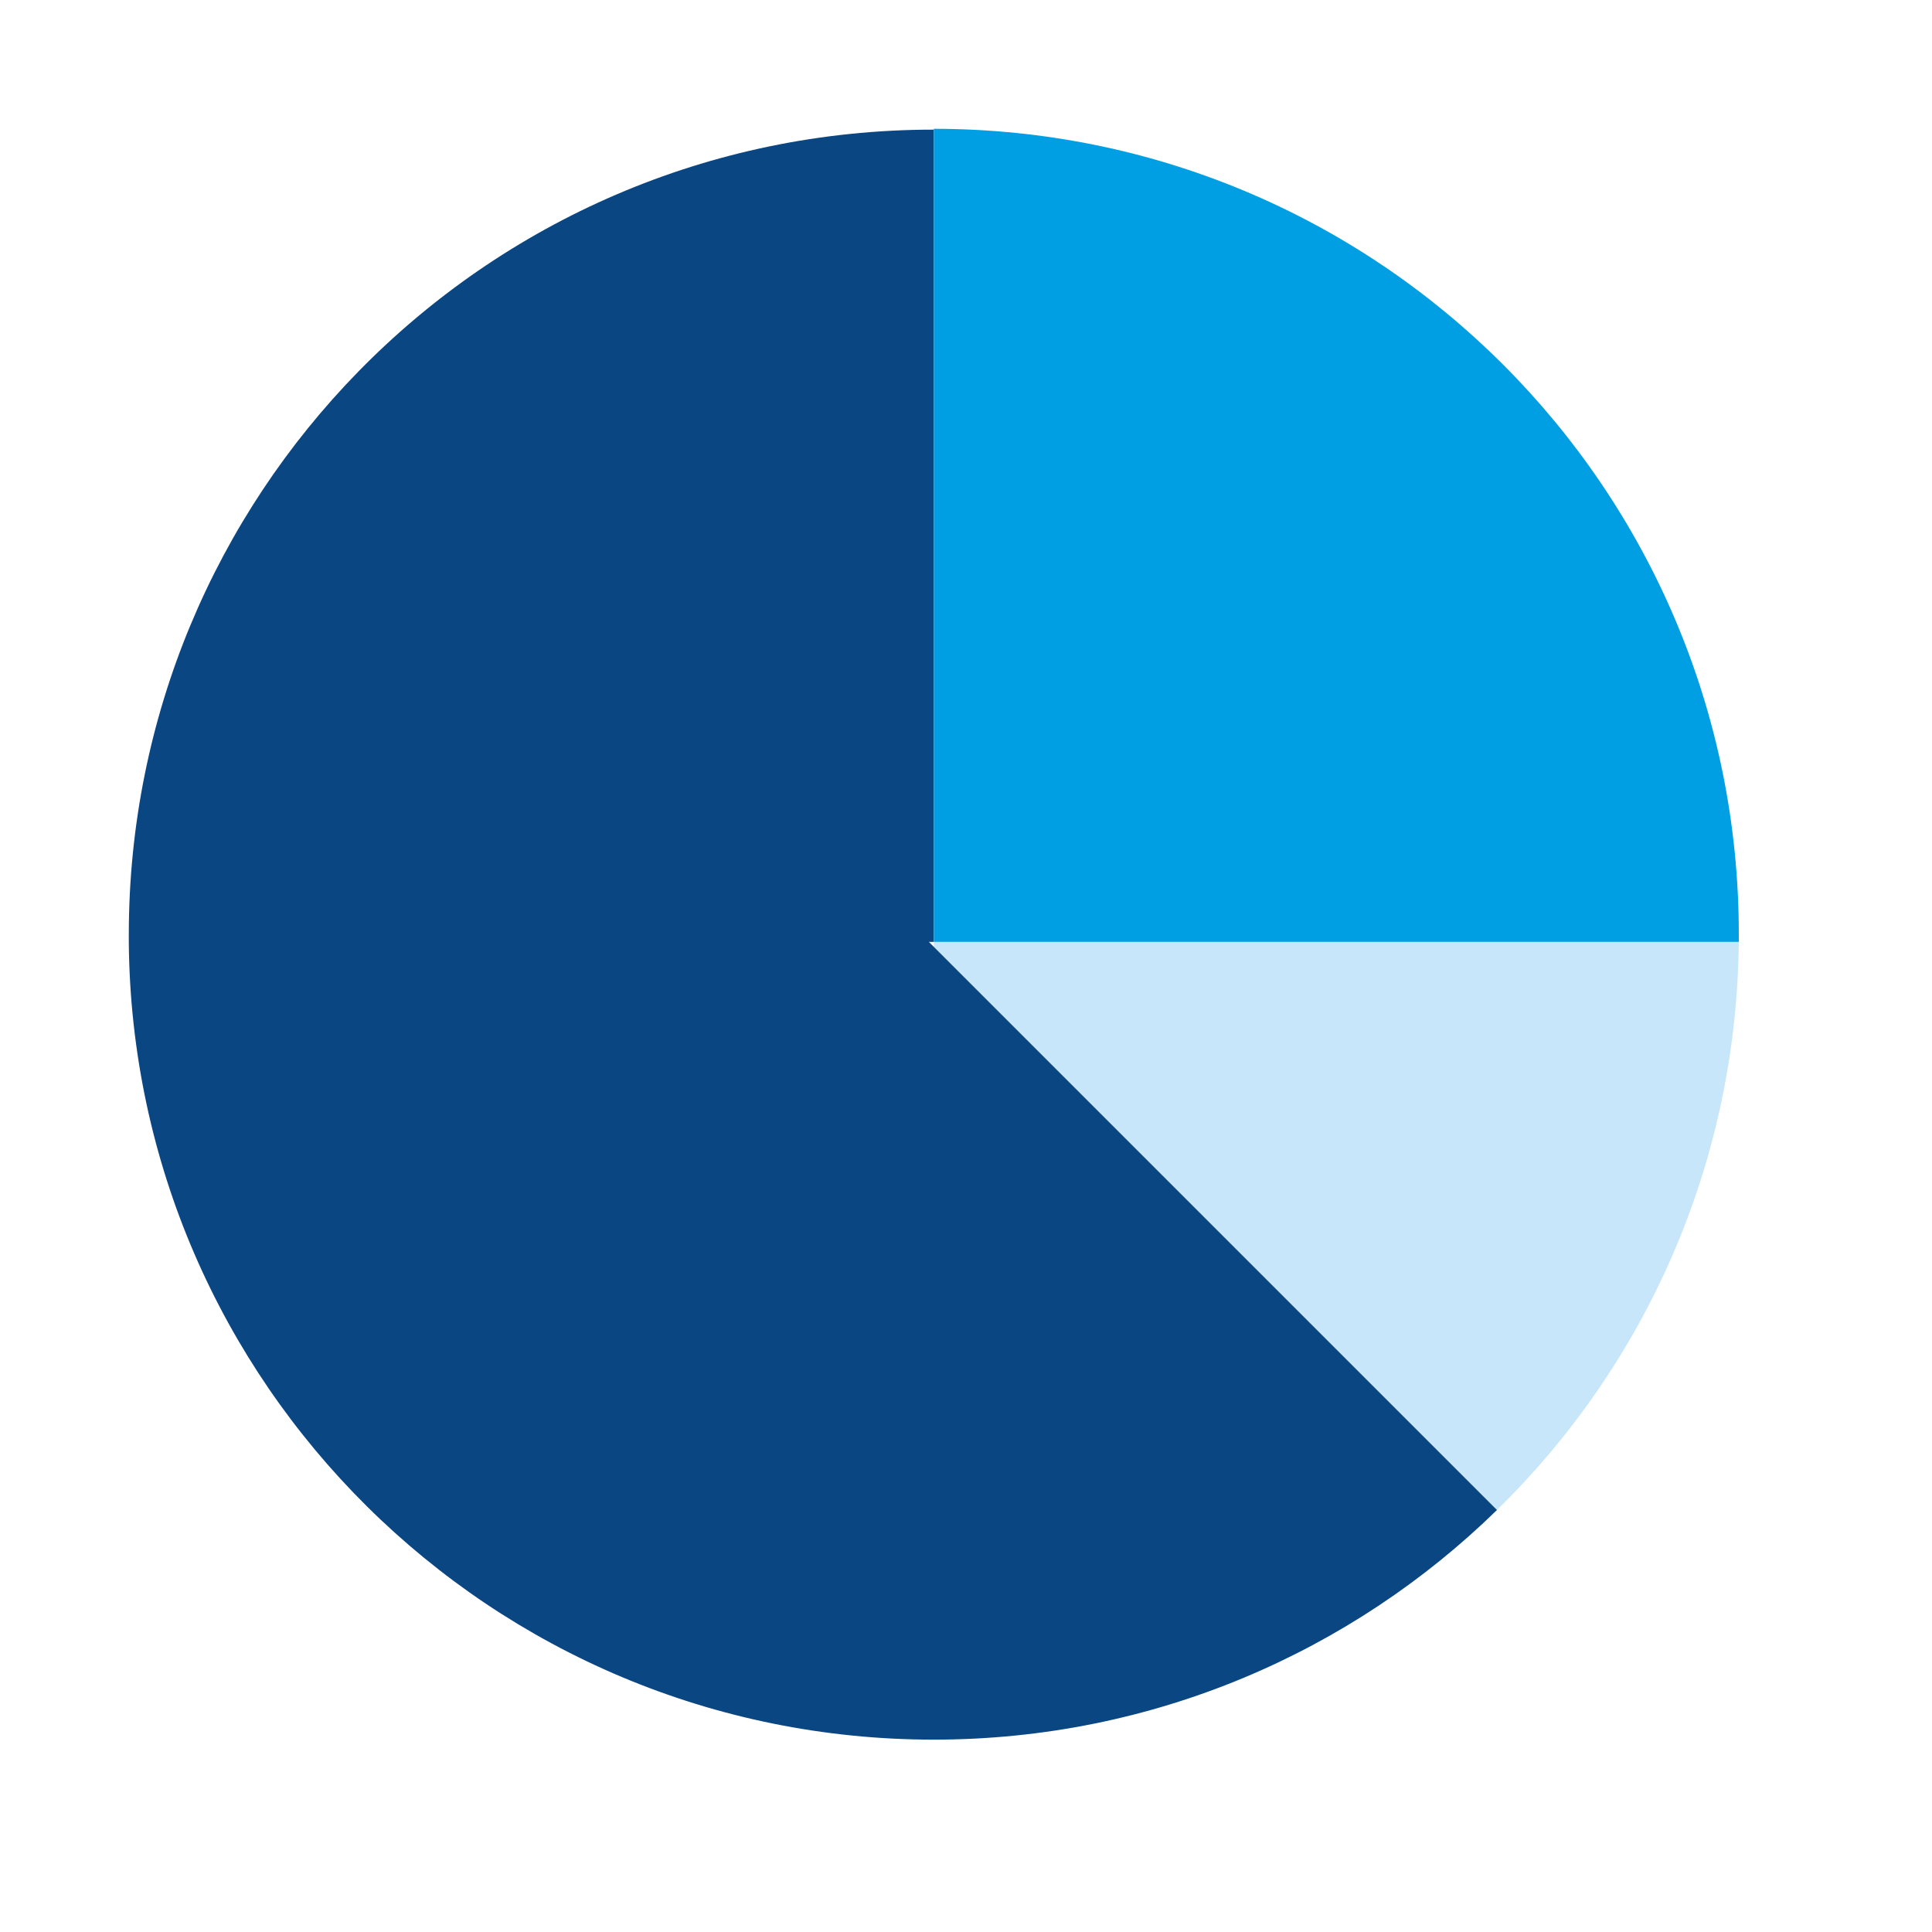
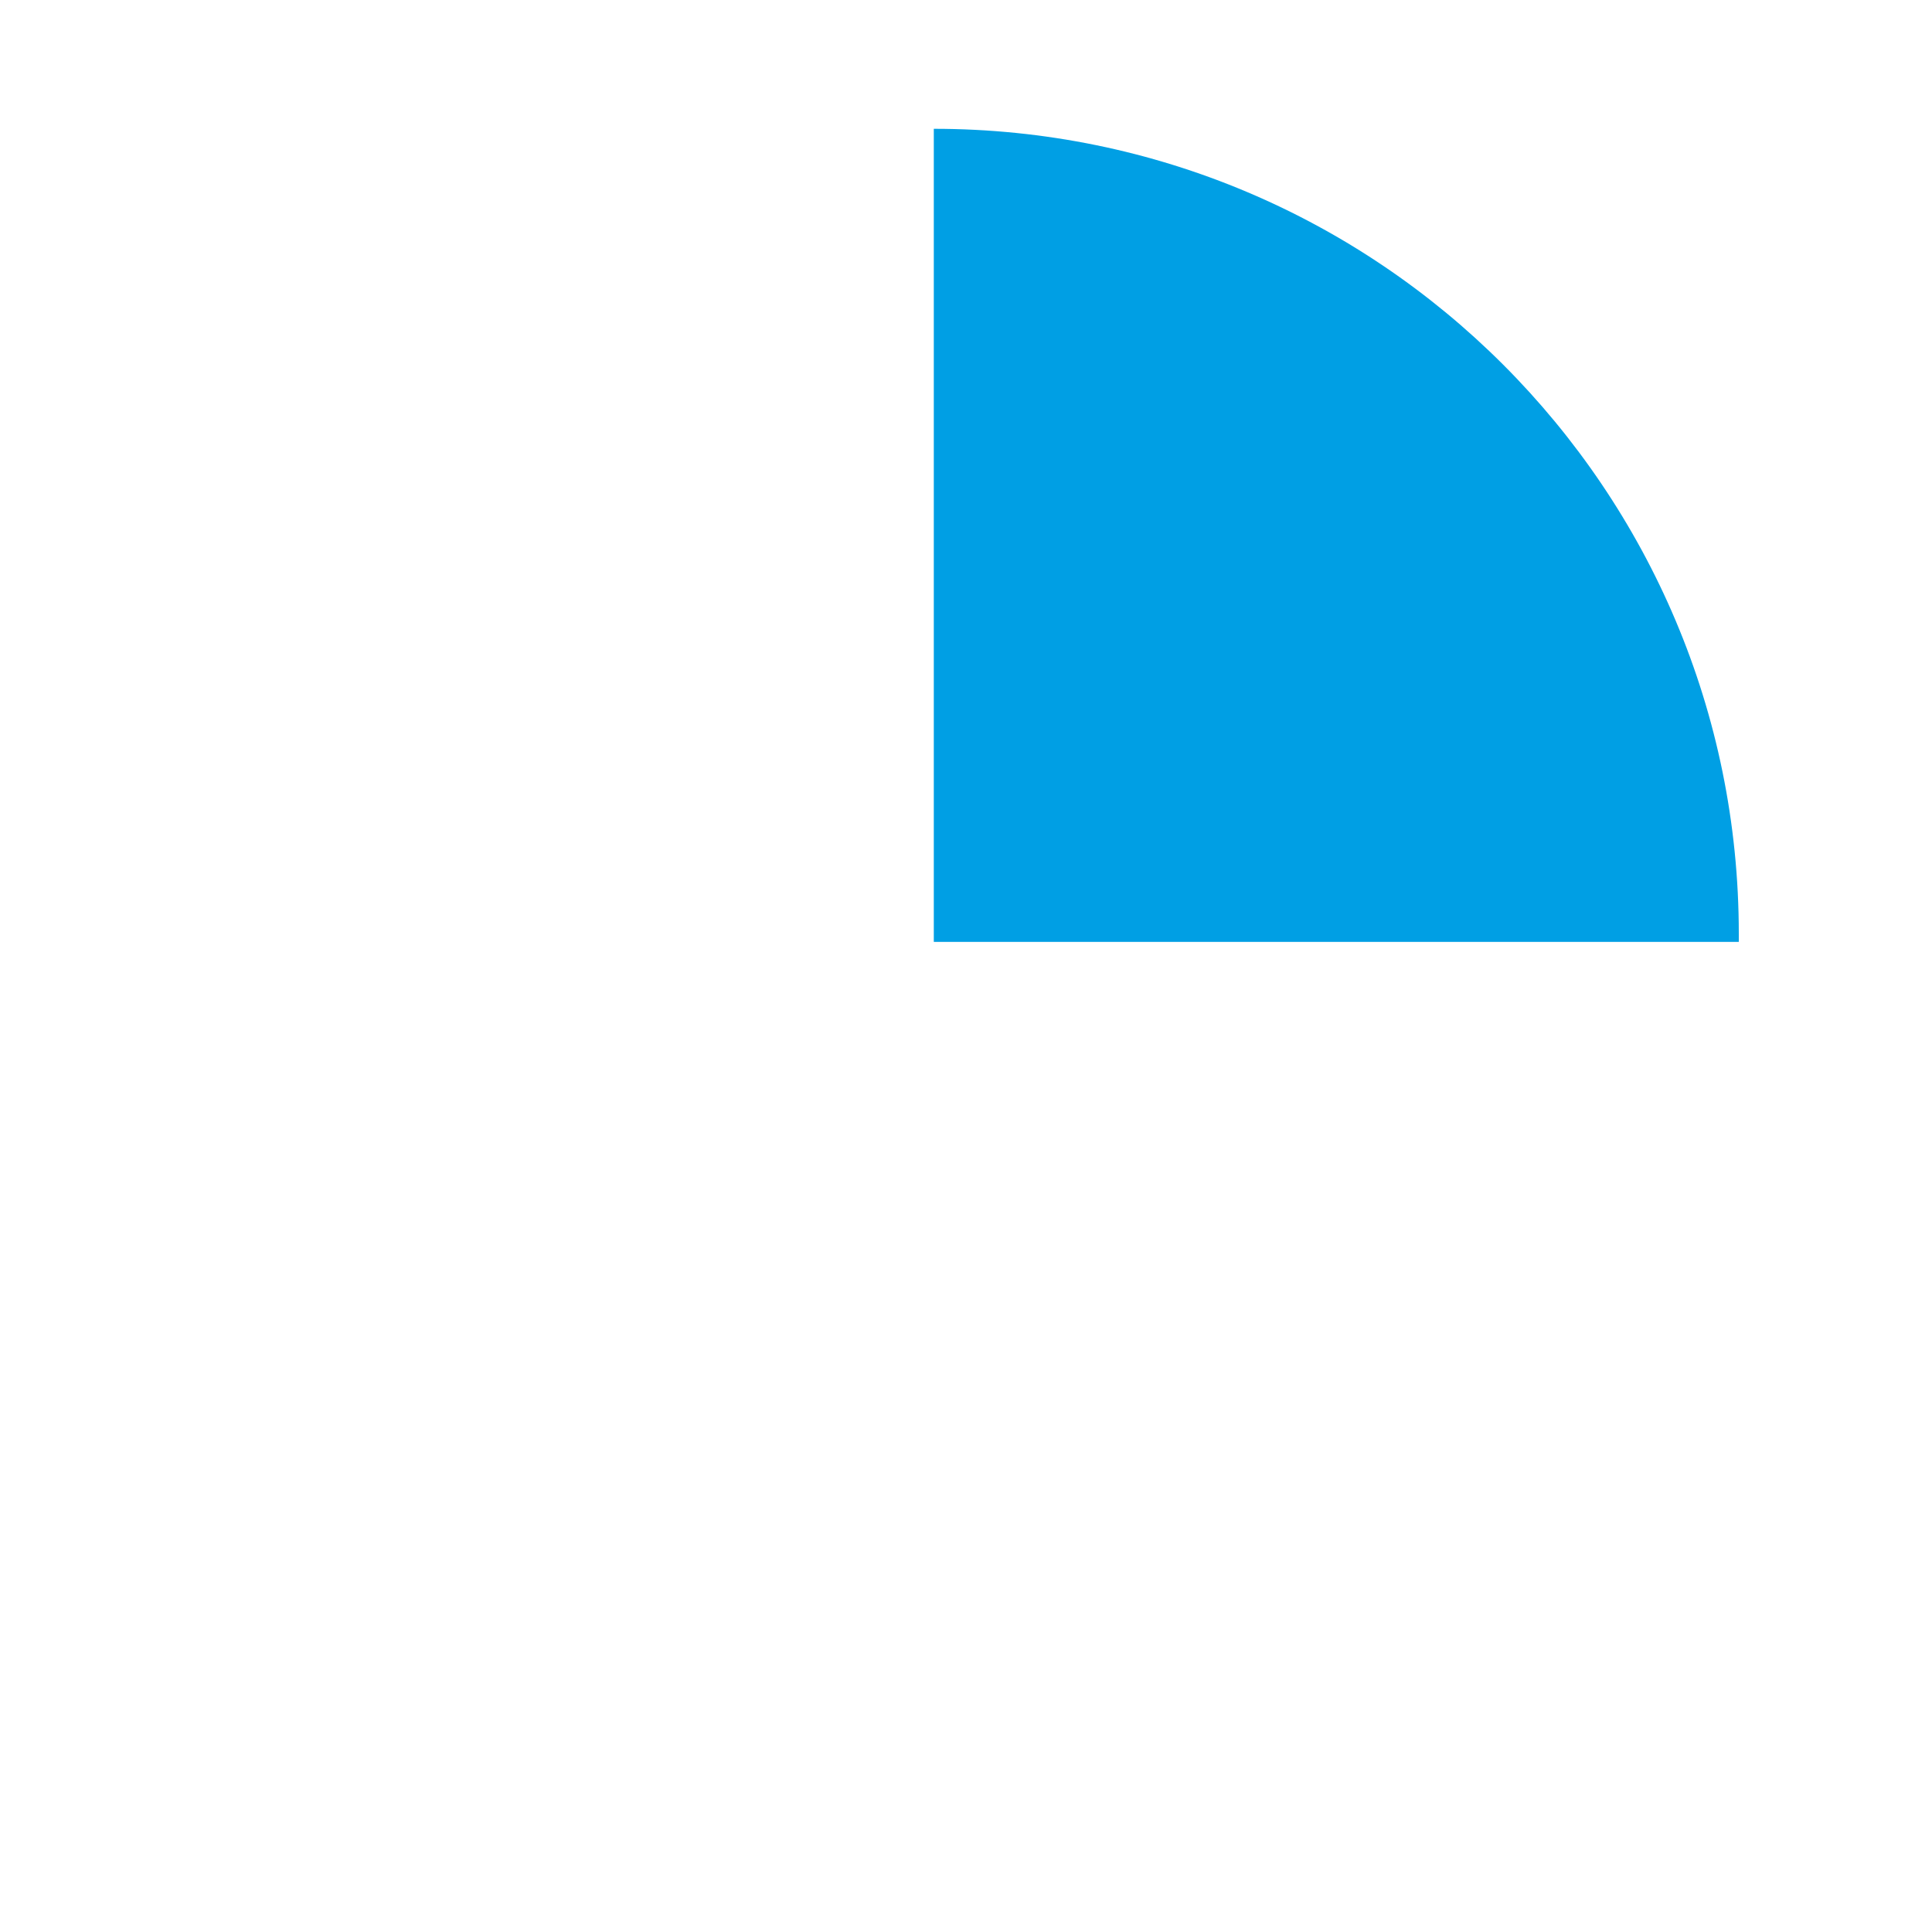
<svg xmlns="http://www.w3.org/2000/svg" width="30" height="30" viewBox="0 0 30 30" fill="none">
-   <path d="M27 14.626H14.5V14.702L23.245 23.447C25.538 21.204 26.962 18.091 27 14.639V14.626Z" fill="#C8E6FA" />
-   <path d="M14.5 14.702L14.424 14.626H14.5V2.013C10.997 2.013 7.834 3.449 5.566 5.768C3.361 8.023 2 11.11 2 14.513C2 14.55 2 14.588 2 14.639C2.063 21.481 7.633 27.013 14.5 27.013C17.902 27.013 20.989 25.652 23.245 23.447L14.5 14.702Z" fill="#0A4682" />
  <path d="M27 14.626C27 14.626 27 14.55 27 14.5C27 7.595 21.405 2 14.5 2V14.626H27Z" fill="#009FE4" />
</svg>